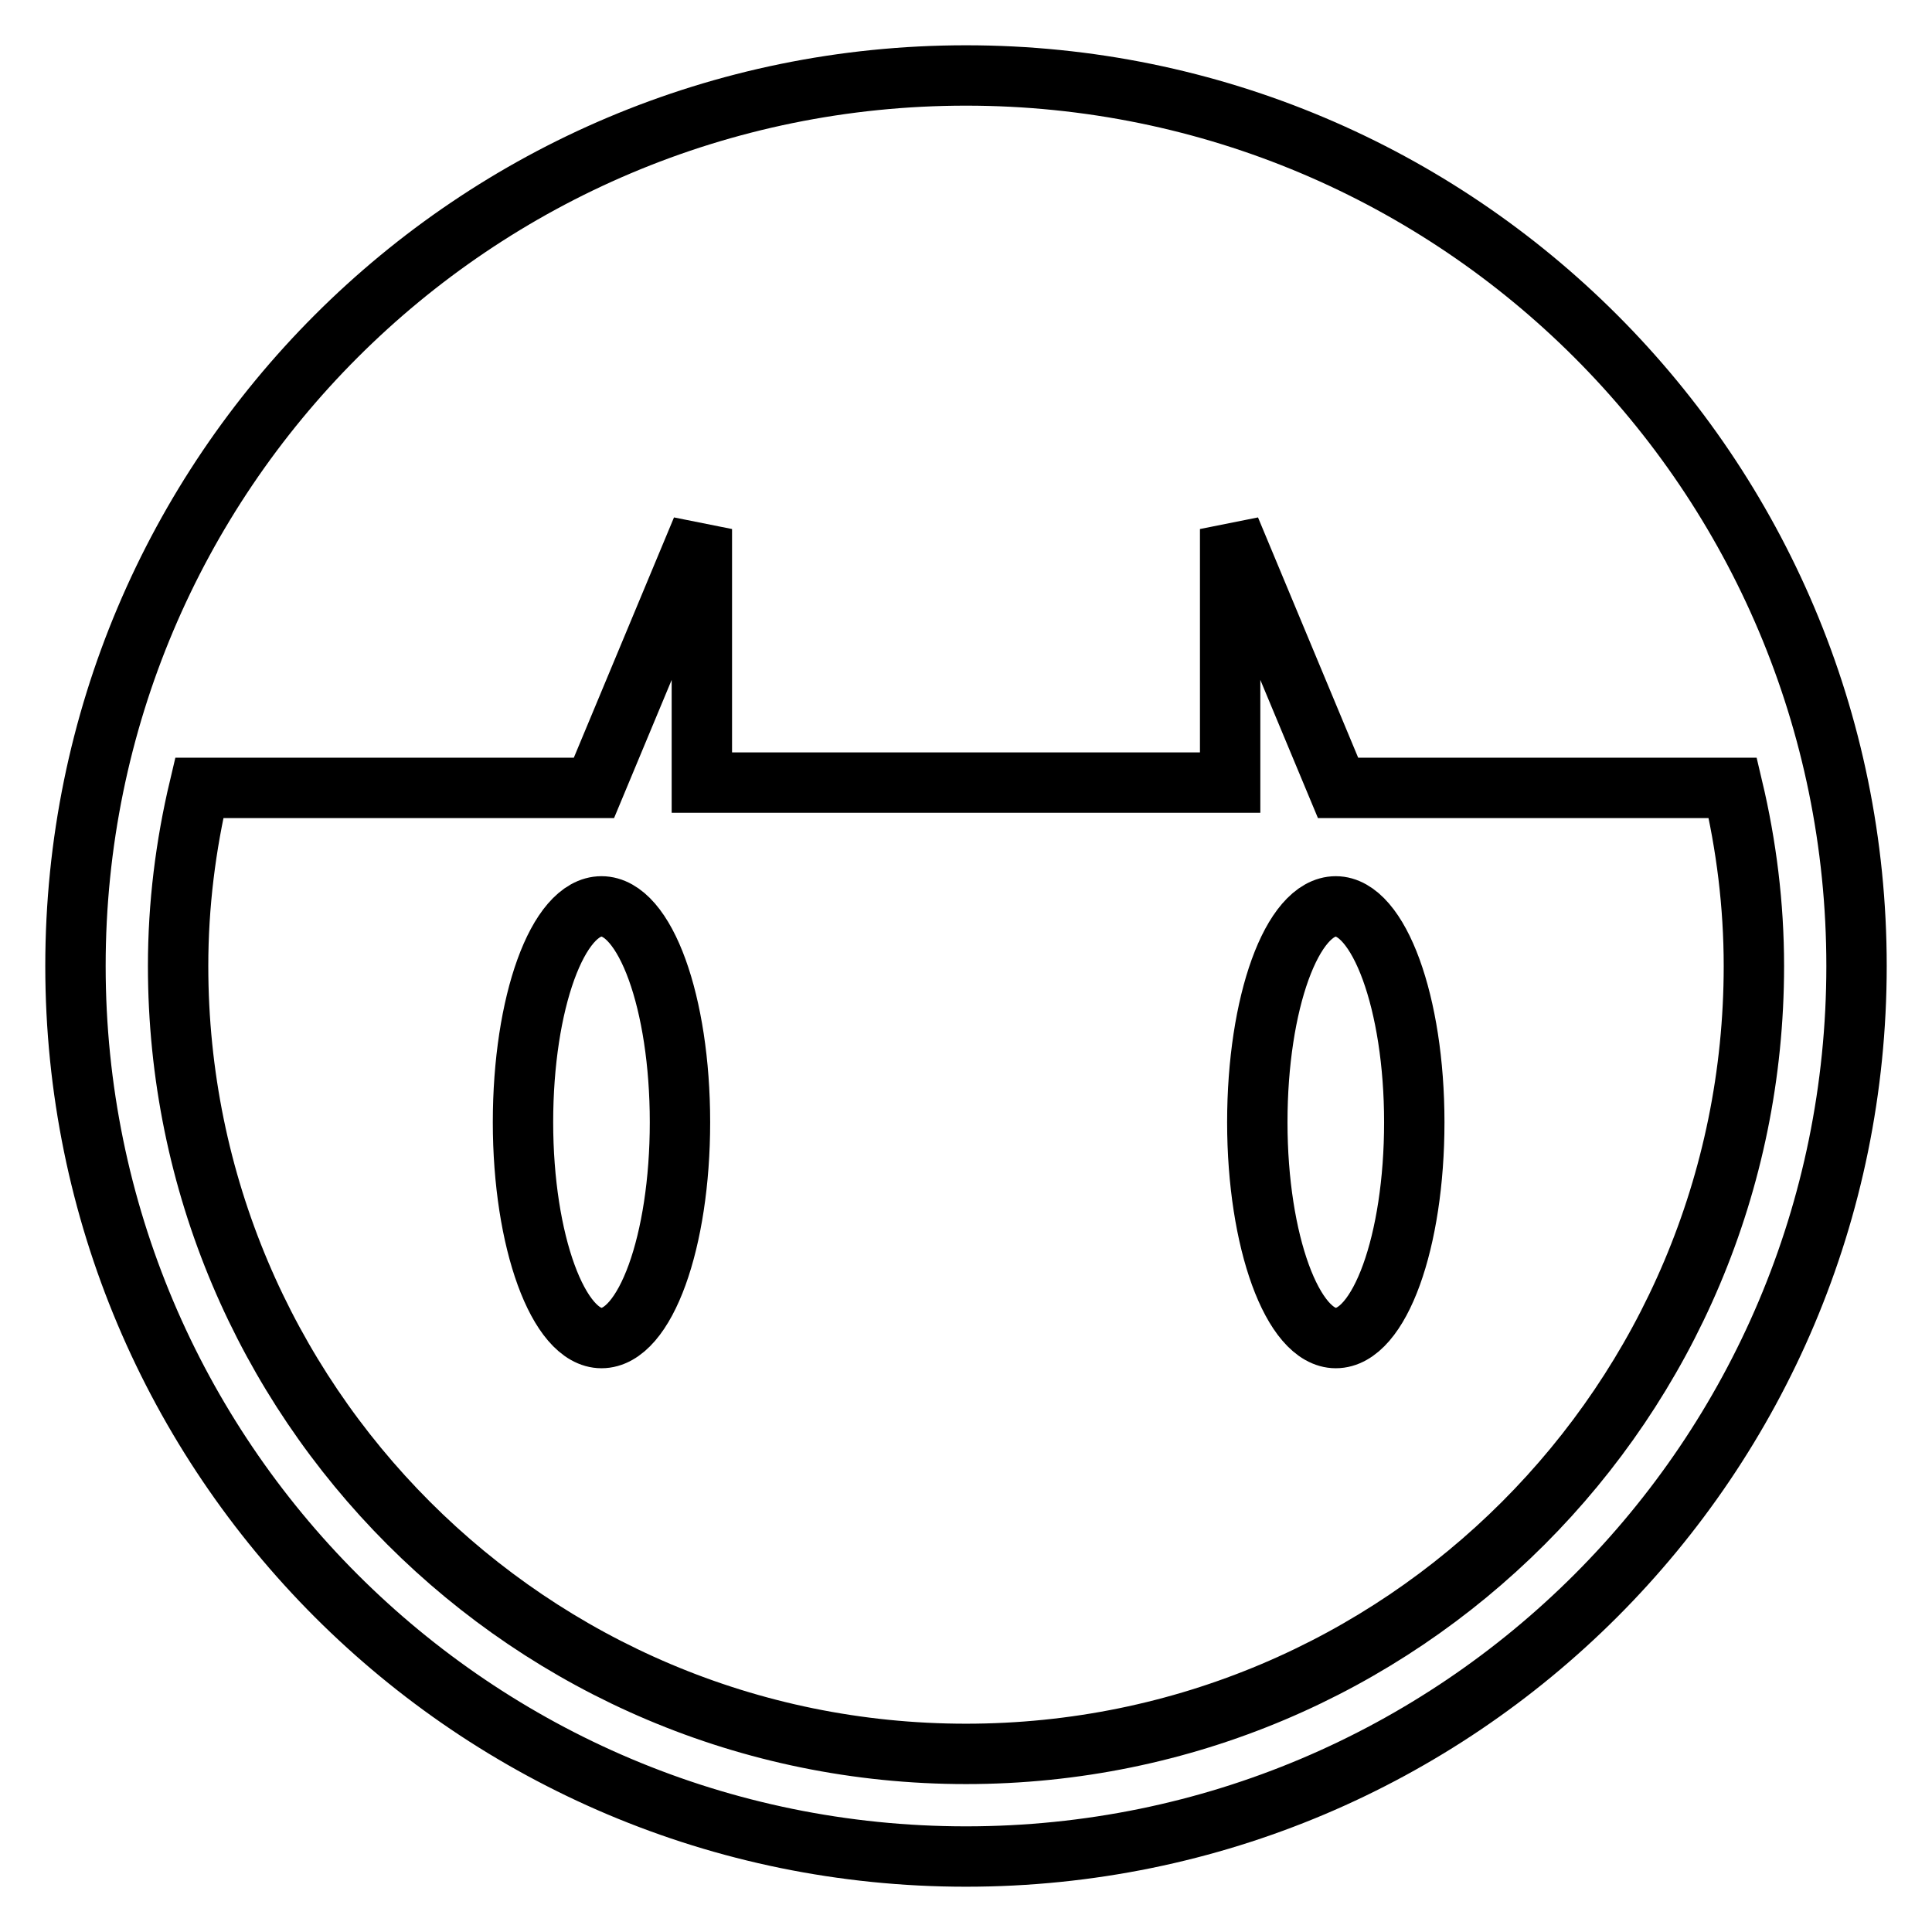
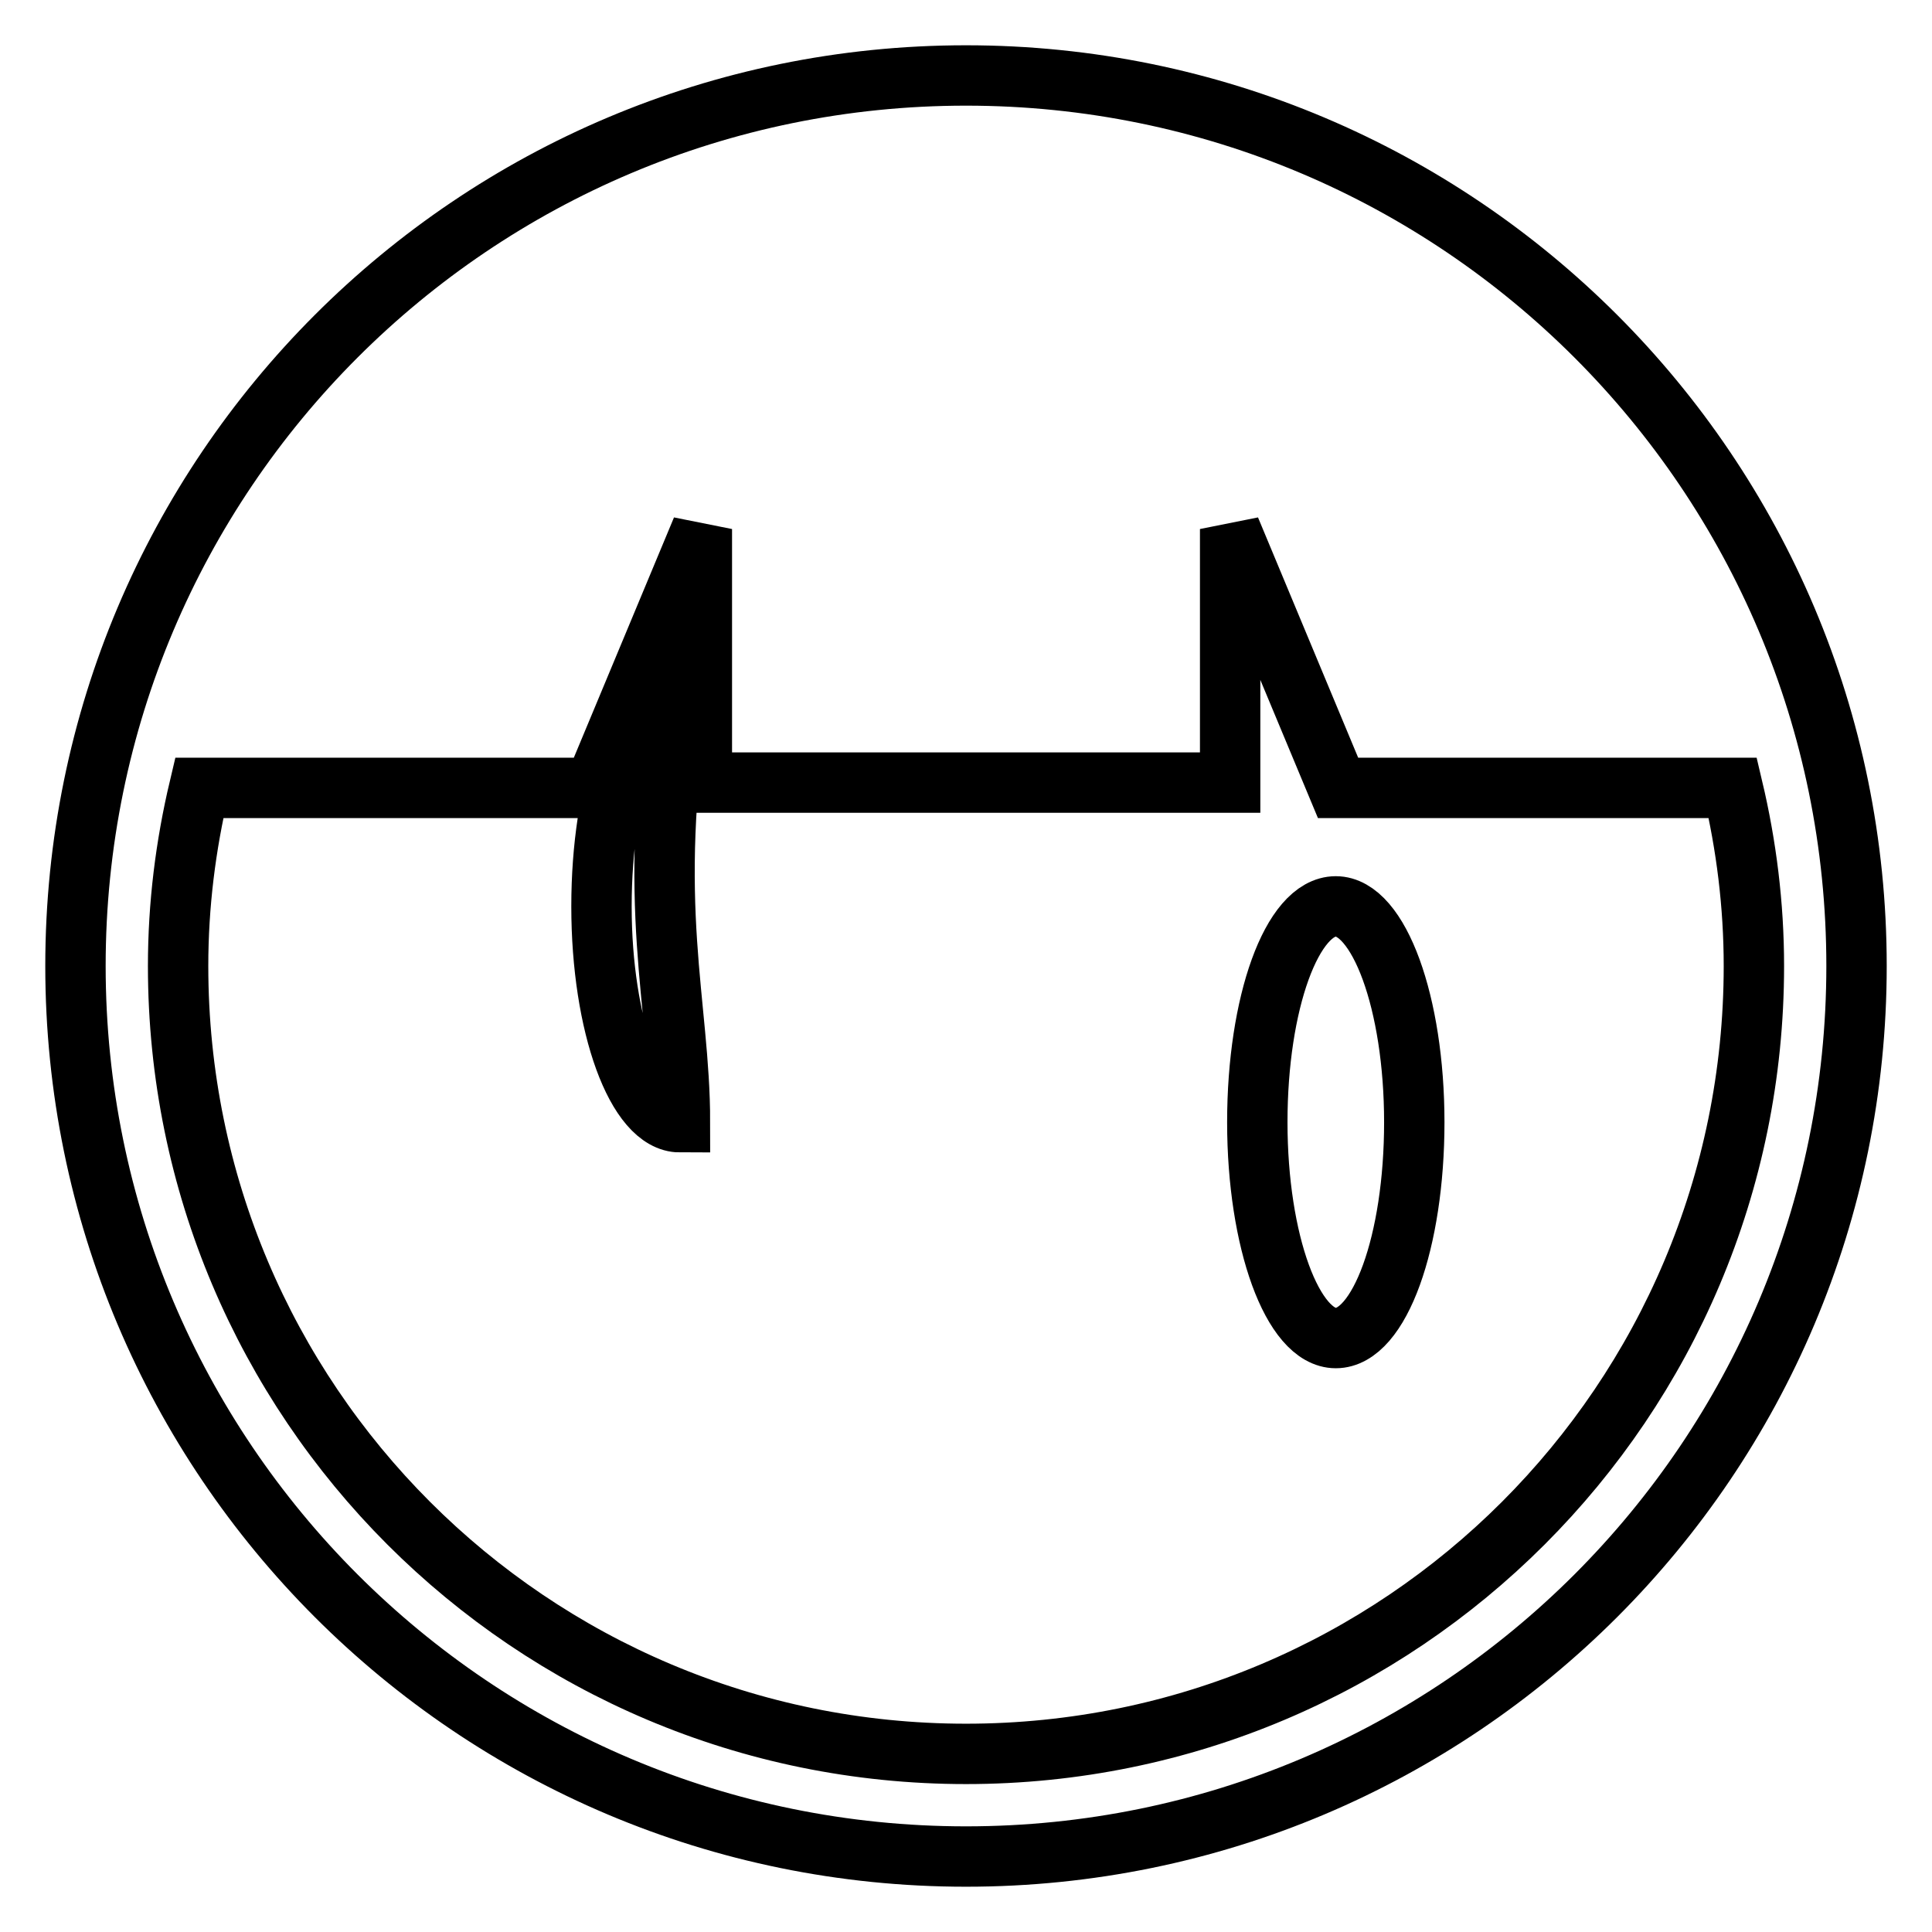
<svg xmlns="http://www.w3.org/2000/svg" version="1.1" x="0px" y="0px" viewBox="0 0 256 256" enable-background="new 0 0 256 256" xml:space="preserve">
  <g>
-     <path stroke-width="8" fill-opacity="0" stroke="#000000" d="M128,10C62.8,10,10,62.8,10,128c0,65.2,52.8,118,118,118c65.2,0,118-52.8,118-118C246,62.8,193.2,10,128,10 z M128,232.4c-57.7,0-104.4-46.7-104.4-104.4c0-8.1,1-16,2.8-23.6h52.3L93,70.1v33.6H163V70.1l14.3,34.3h52.3 c1.8,7.6,2.8,15.5,2.8,23.6C232.4,185.7,185.7,232.4,128,232.4z M90.1,148.7c0,15.8-4.6,28.6-10.4,28.6c-5.7,0-10.4-12.8-10.4-28.6 c0-15.8,4.6-28.6,10.4-28.6C85.5,120.1,90.1,132.9,90.1,148.7z M187.4,148.7c0,15.8-4.6,28.6-10.4,28.6c-5.7,0-10.4-12.8-10.4-28.6 c0-15.8,4.6-28.6,10.4-28.6C182.7,120.1,187.4,132.9,187.4,148.7z" />
+     <path stroke-width="8" fill-opacity="0" stroke="#000000" d="M128,10C62.8,10,10,62.8,10,128c0,65.2,52.8,118,118,118c65.2,0,118-52.8,118-118C246,62.8,193.2,10,128,10 z M128,232.4c-57.7,0-104.4-46.7-104.4-104.4c0-8.1,1-16,2.8-23.6h52.3L93,70.1v33.6H163V70.1l14.3,34.3h52.3 c1.8,7.6,2.8,15.5,2.8,23.6C232.4,185.7,185.7,232.4,128,232.4z M90.1,148.7c-5.7,0-10.4-12.8-10.4-28.6 c0-15.8,4.6-28.6,10.4-28.6C85.5,120.1,90.1,132.9,90.1,148.7z M187.4,148.7c0,15.8-4.6,28.6-10.4,28.6c-5.7,0-10.4-12.8-10.4-28.6 c0-15.8,4.6-28.6,10.4-28.6C182.7,120.1,187.4,132.9,187.4,148.7z" />
  </g>
</svg>